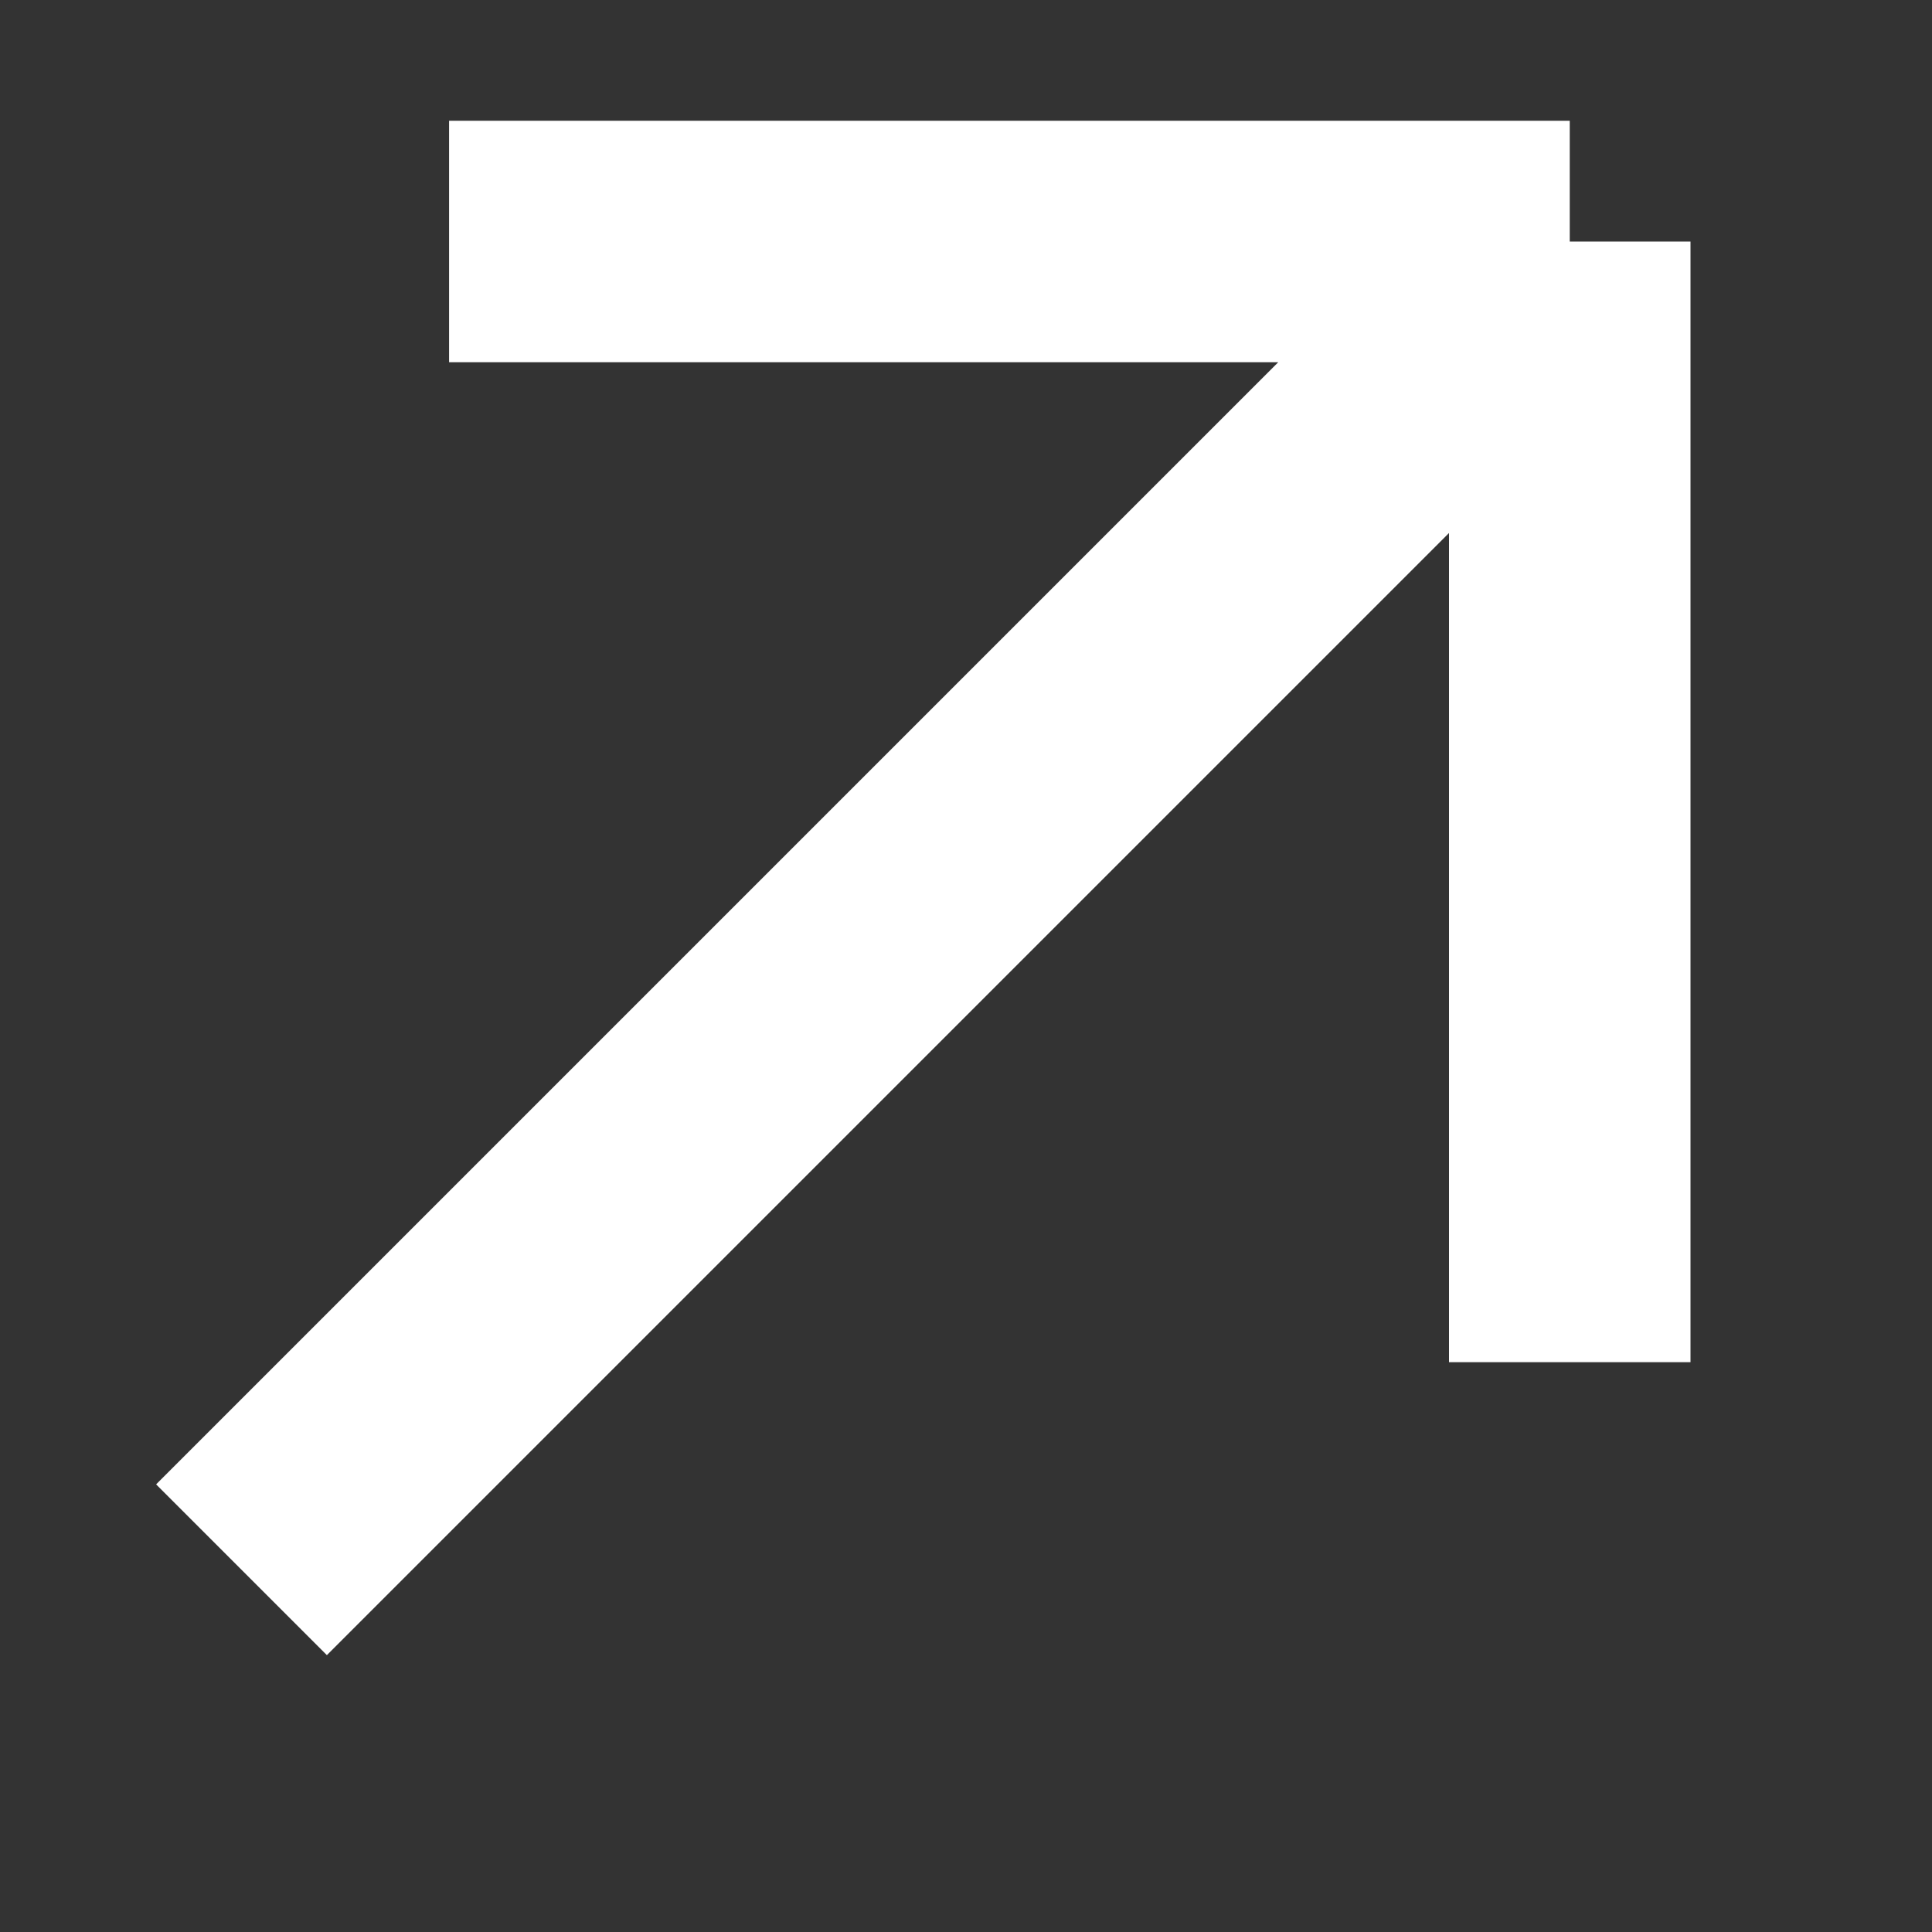
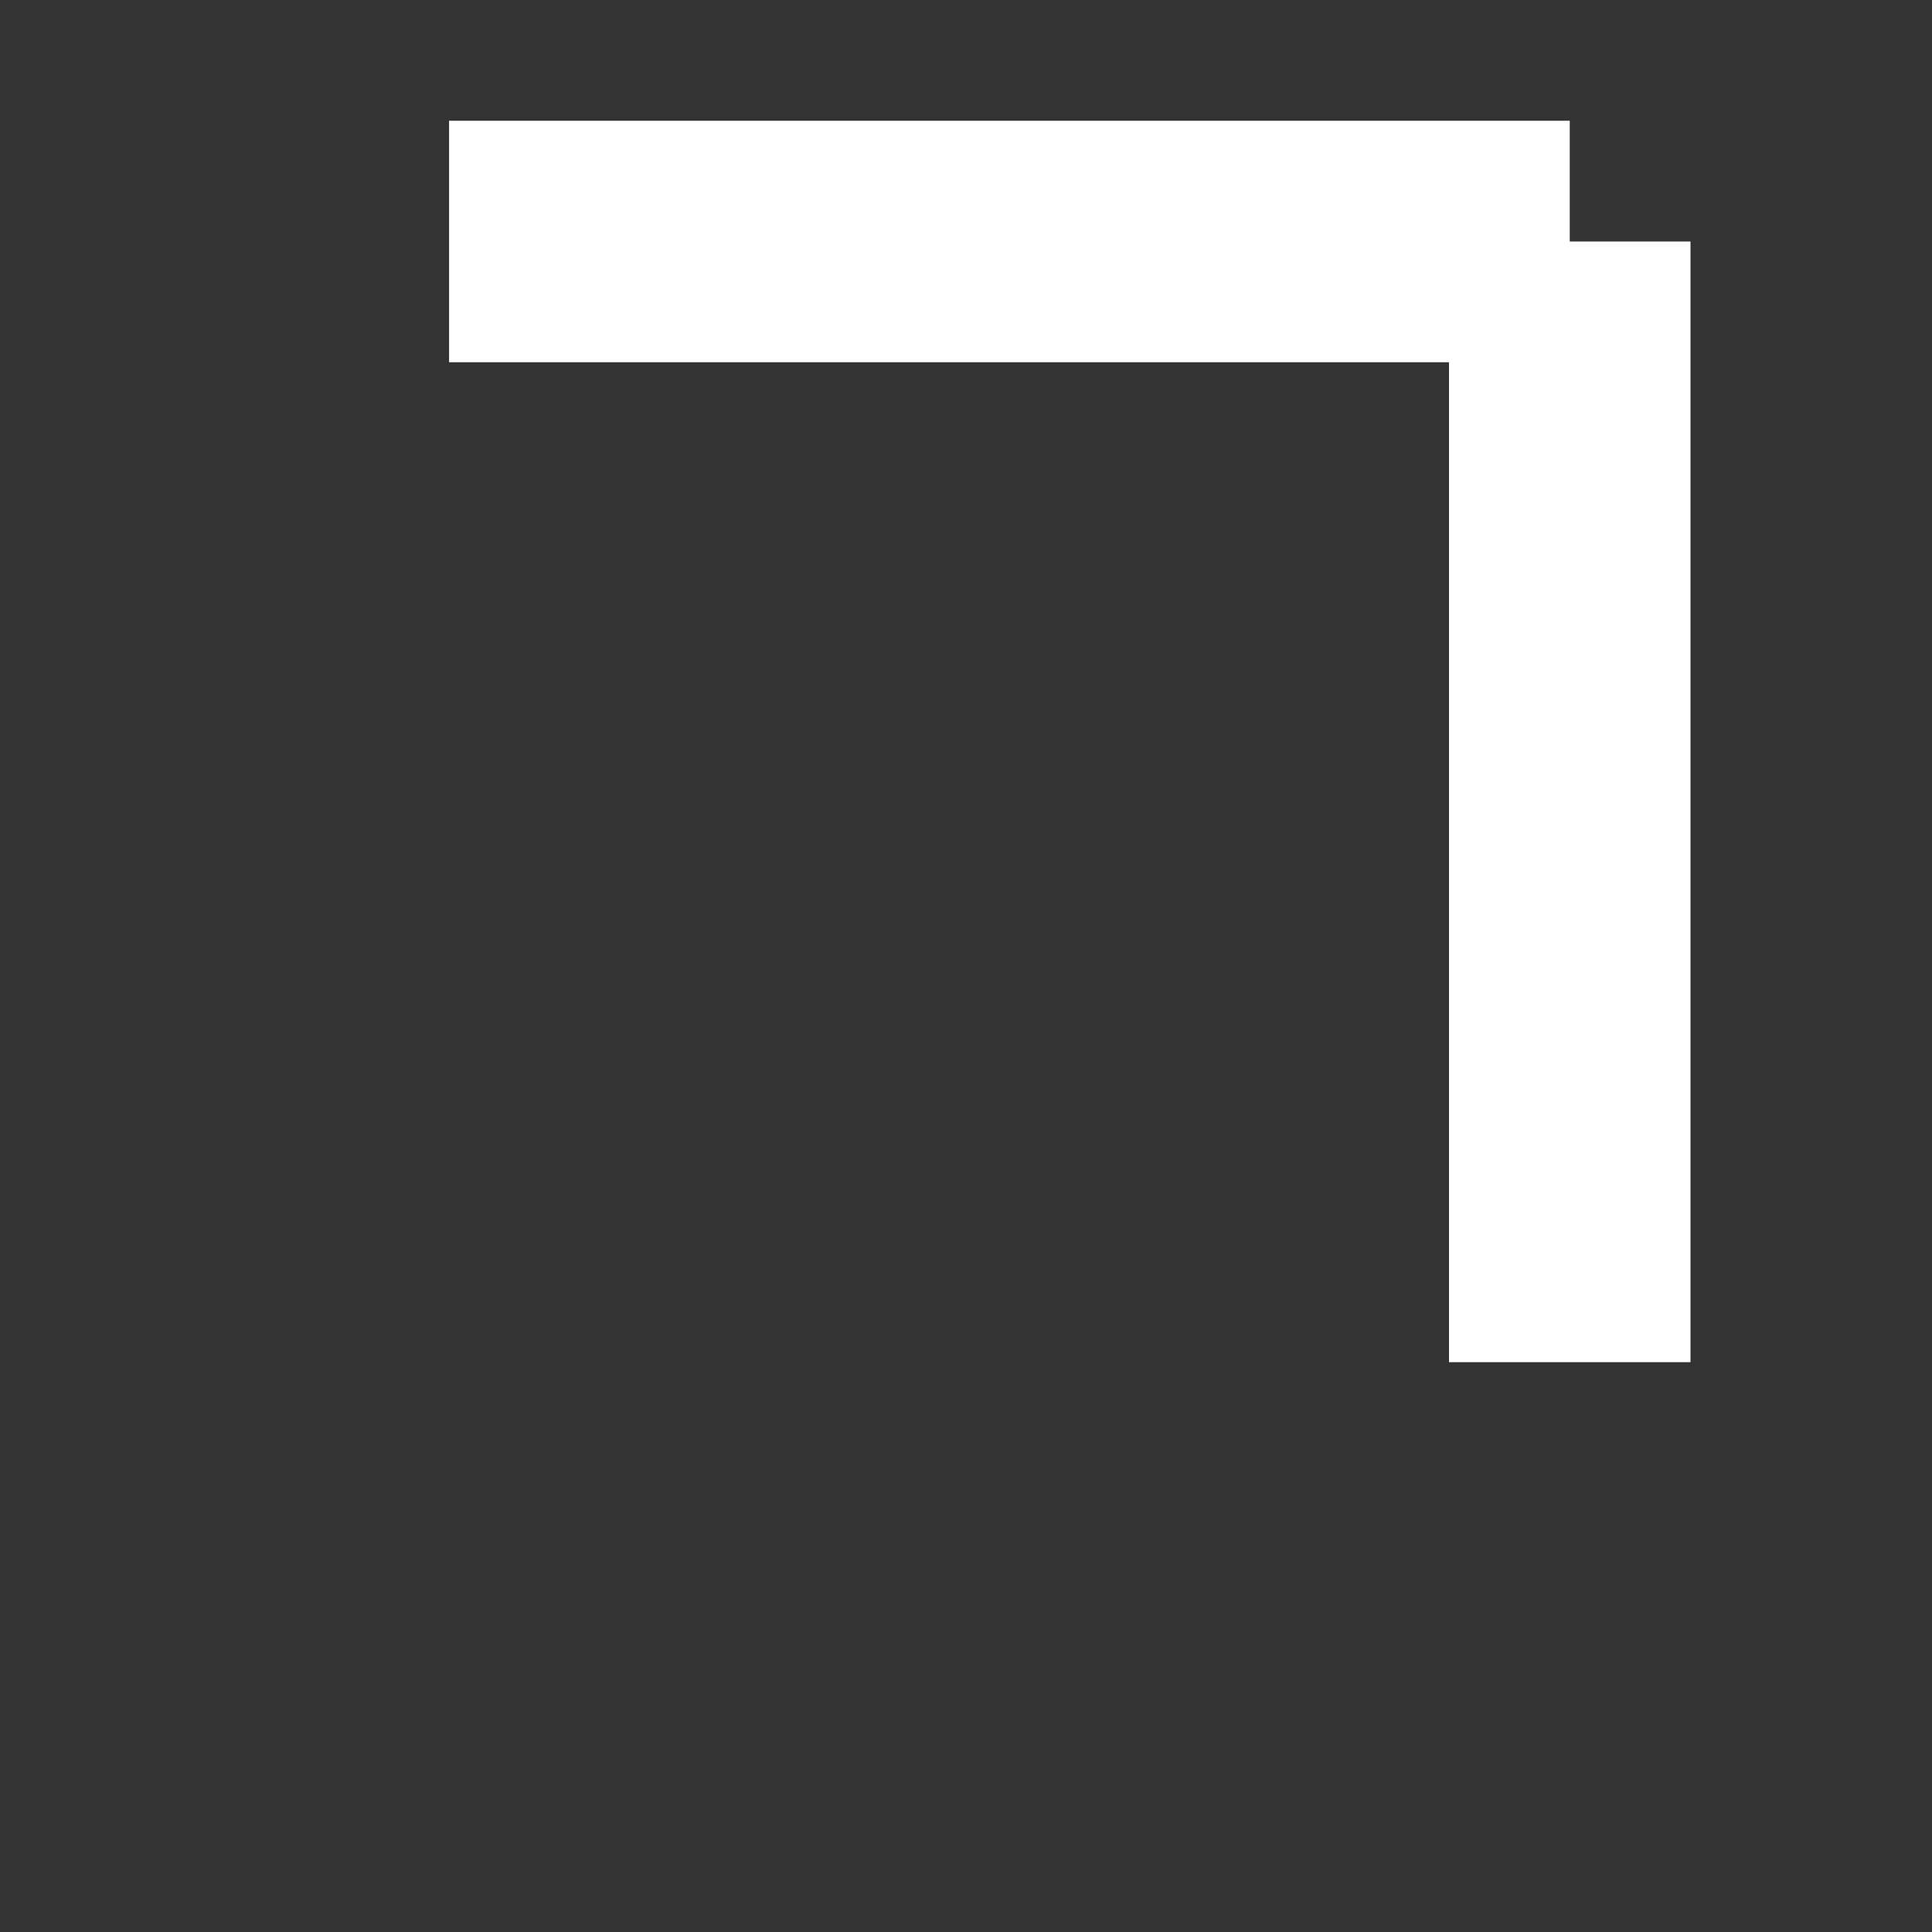
<svg xmlns="http://www.w3.org/2000/svg" width="16" height="16" viewBox="0 0 16 16" fill="none">
  <rect x="0" y="0" width="16" height="16" fill="#333333" stroke="none" />
-   <path d="M3.719 2H13M13 2V11.281M13 2L2 13" stroke="white" stroke-width="2" />
+   <path d="M3.719 2H13M13 2V11.281M13 2" stroke="white" stroke-width="2" />
</svg>